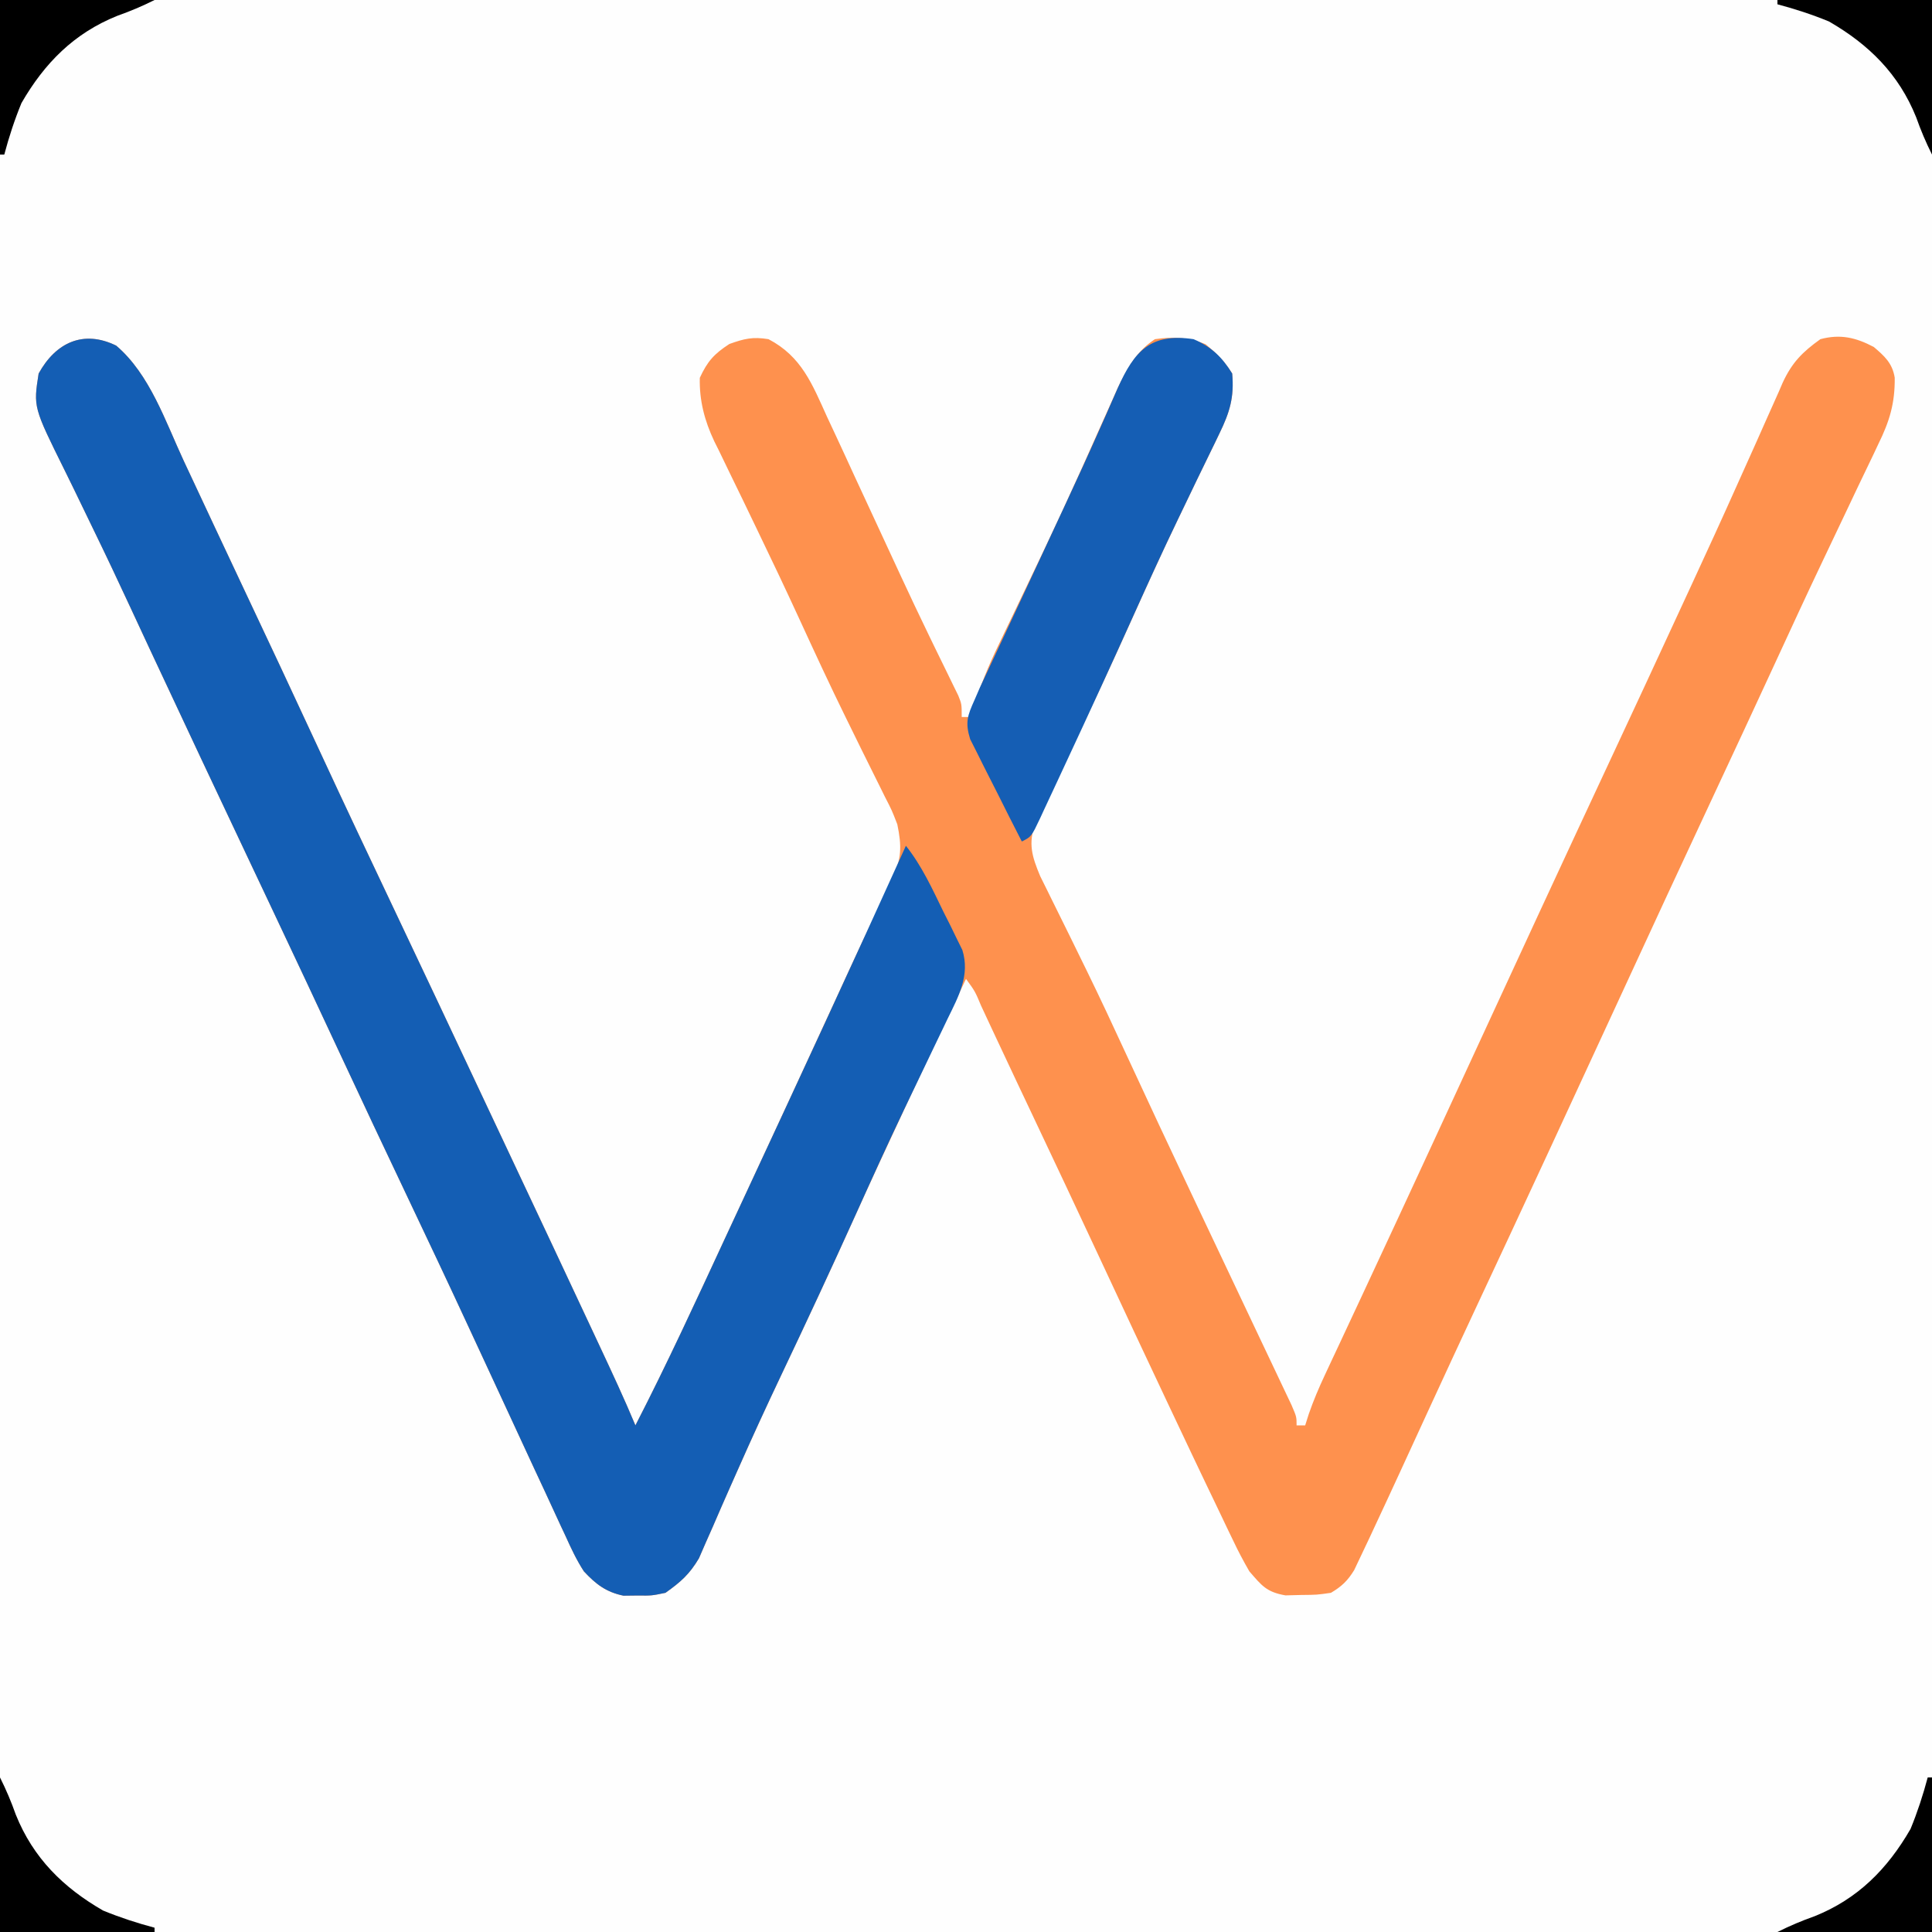
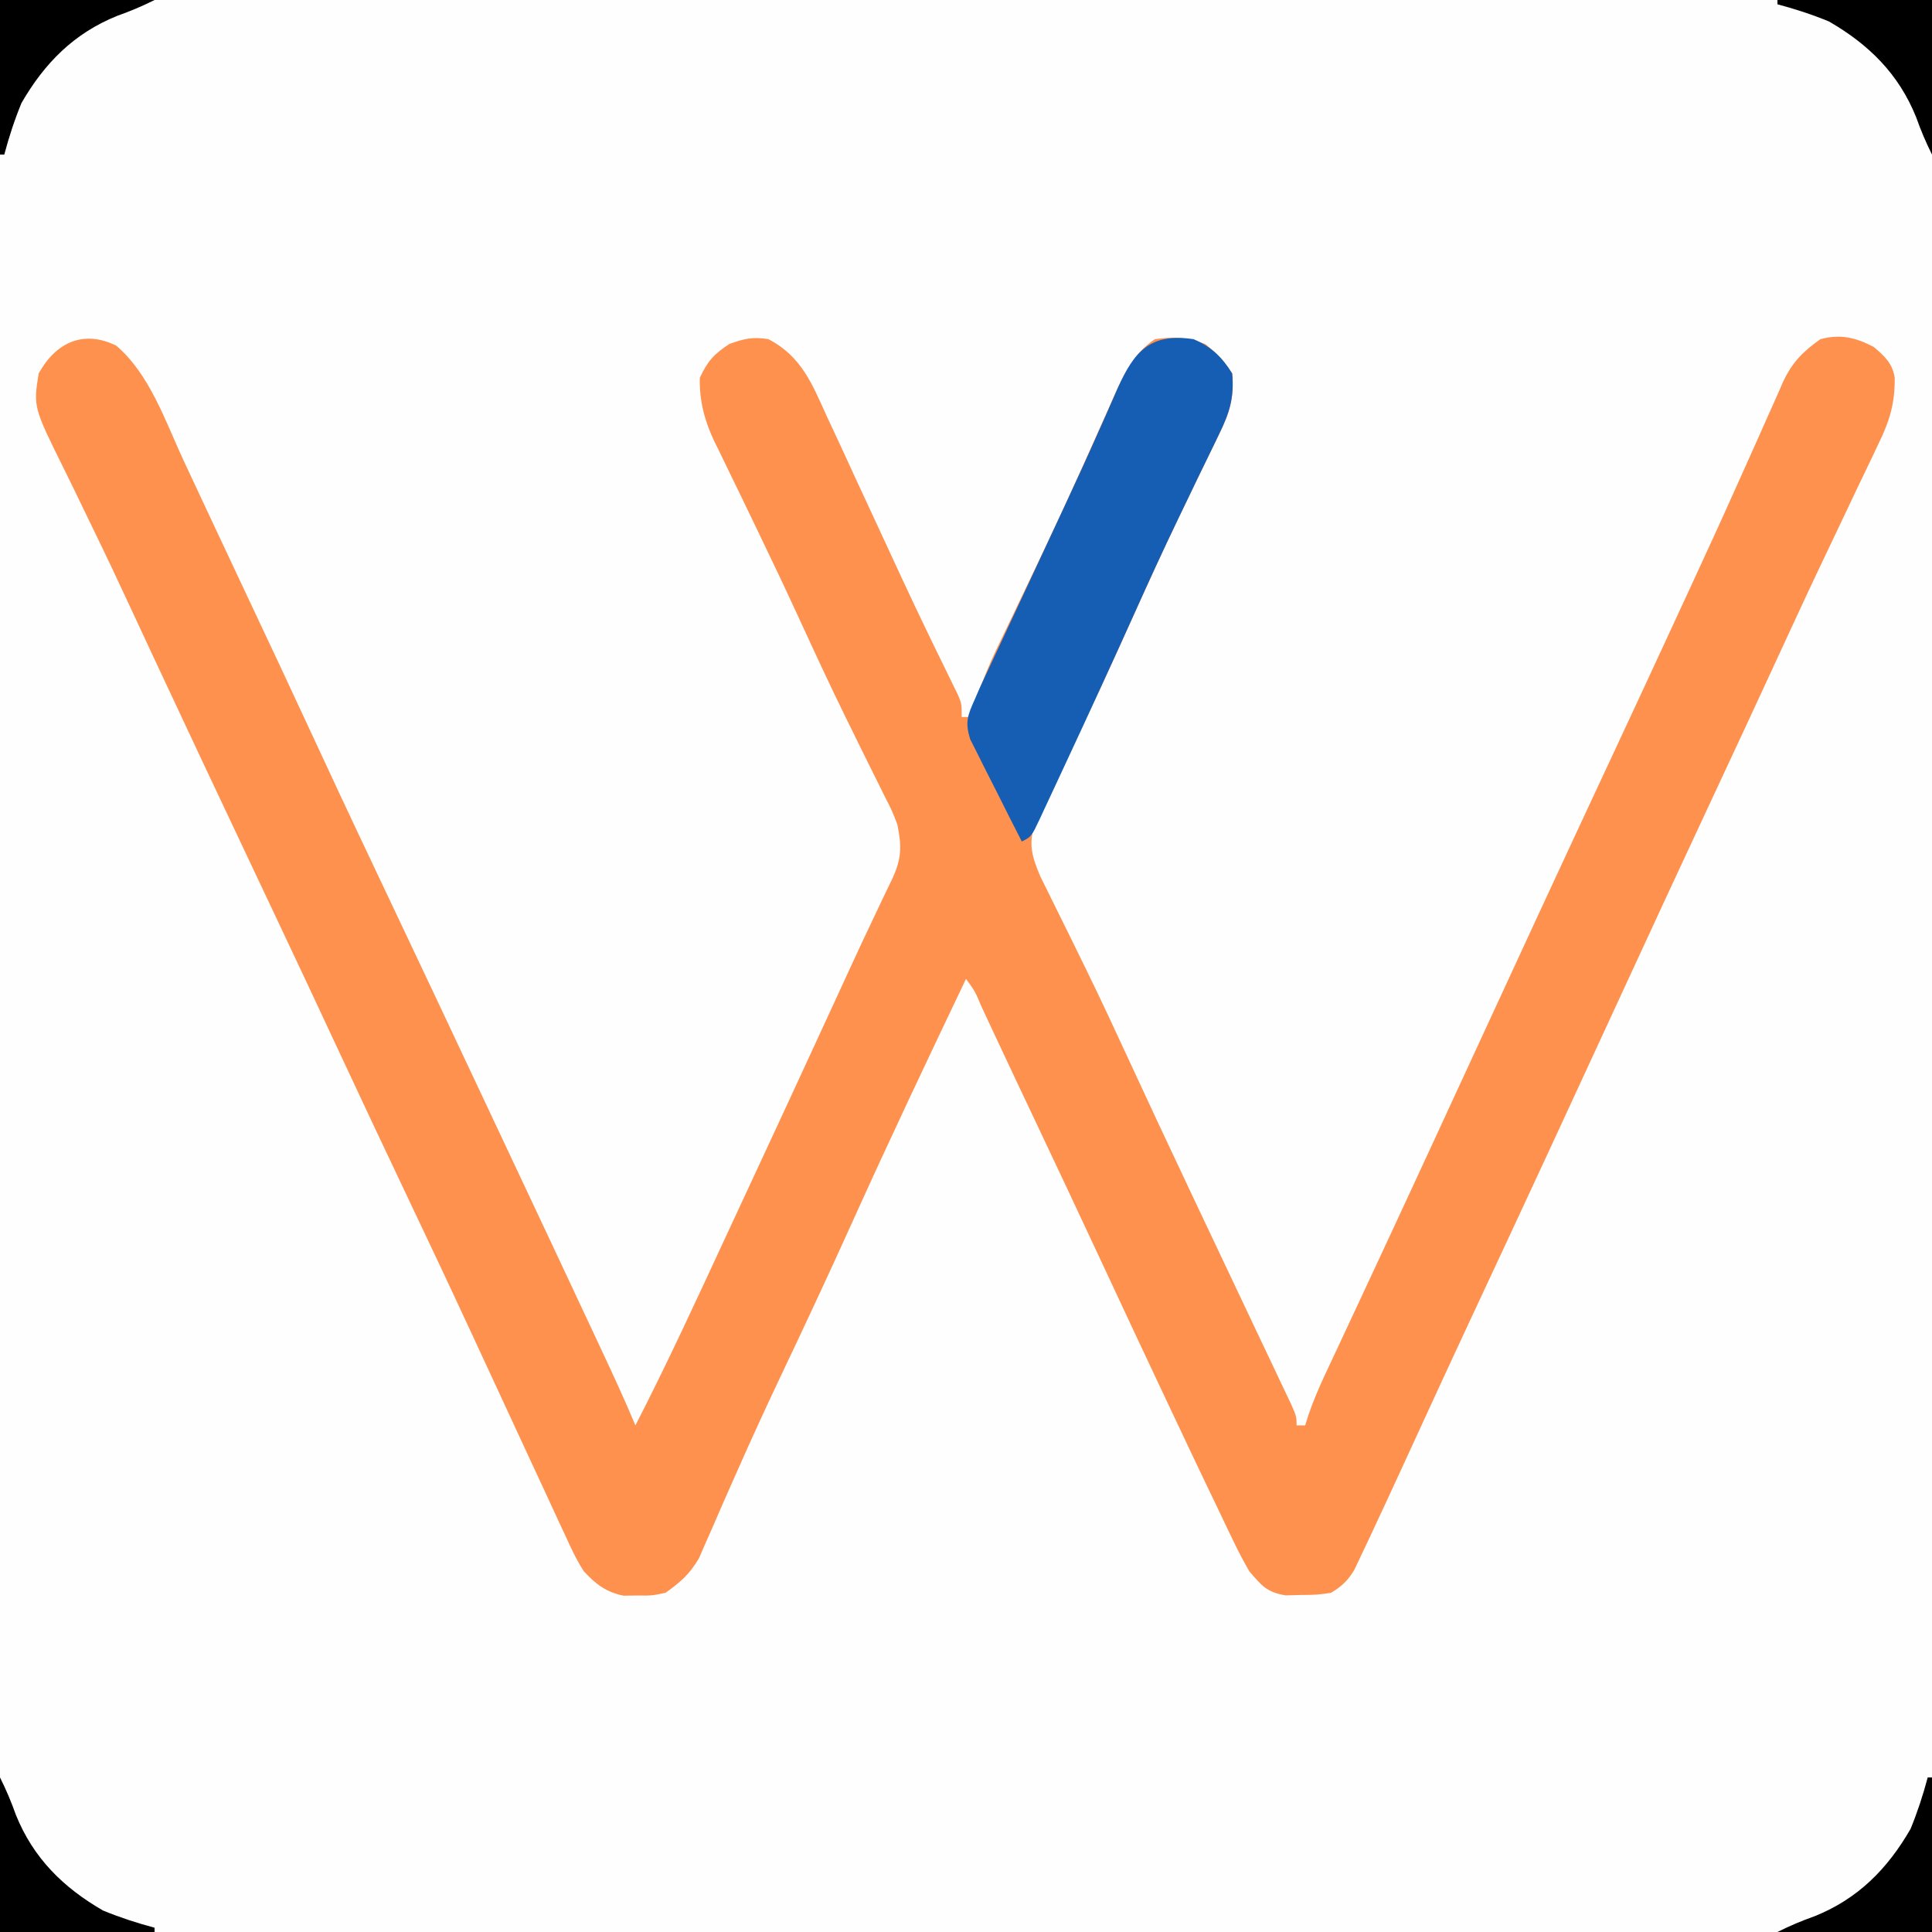
<svg xmlns="http://www.w3.org/2000/svg" version="1.1" width="450" height="450">
  <rect width="100%" height="100%" fill="#333333" stroke="none" />
  <path d="M0 0 C148.5 0 297 0 450 0 C450 148.5 450 297 450 450 C301.5 450 153 450 0 450 C0 301.5 0 153 0 0 Z " fill="#FEFEFE" transform="translate(0,0)" />
  <path d="M0 0 C7.84 6.672 11.479 17.7 15.75 26.875 C16.501 28.479 17.253 30.082 18.005 31.686 C19.555 34.992 21.103 38.3 22.649 41.608 C24.807 46.225 26.977 50.836 29.152 55.445 C35.246 68.362 41.315 81.289 47.312 94.25 C53.156 106.874 59.107 119.446 65.069 132.014 C71.736 146.065 78.364 160.134 84.98 174.21 C87.317 179.183 89.658 184.154 92 189.125 C98.293 202.482 104.579 215.843 110.83 229.22 C111.435 230.513 112.039 231.805 112.644 233.098 C115.498 239.196 118.345 245.286 120.938 251.5 C128.398 236.996 135.202 222.182 142.061 207.389 C143.404 204.494 144.751 201.6 146.098 198.707 C153.269 183.292 160.423 167.868 167.524 152.42 C167.9 151.601 168.277 150.781 168.665 149.937 C169.405 148.327 170.145 146.717 170.885 145.107 C172.931 140.66 175.009 136.229 177.121 131.812 C177.557 130.887 177.993 129.961 178.442 129.008 C179.195 127.413 179.96 125.823 180.741 124.242 C182.964 119.474 182.991 116.594 181.938 111.5 C180.681 108.25 180.681 108.25 179.016 105.02 C178.72 104.418 178.424 103.817 178.119 103.197 C177.482 101.905 176.841 100.616 176.197 99.328 C174.457 95.854 172.751 92.363 171.039 88.875 C170.515 87.811 170.515 87.811 169.981 86.726 C166.197 79.03 162.601 71.25 159.021 63.457 C155.875 56.625 152.66 49.833 149.383 43.062 C148.205 40.616 147.028 38.169 145.851 35.722 C145.084 34.133 144.311 32.546 143.534 30.962 C142.443 28.737 141.368 26.504 140.297 24.27 C139.809 23.291 139.809 23.291 139.311 22.294 C137.059 17.54 135.802 12.8 135.938 7.5 C137.726 3.637 139.26 1.942 142.812 -0.375 C146.297 -1.629 148.275 -2.098 151.938 -1.5 C159.626 2.523 162.101 8.92 165.562 16.562 C166.167 17.86 166.774 19.157 167.382 20.454 C168.949 23.803 170.493 27.163 172.031 30.525 C173.458 33.633 174.903 36.732 176.348 39.832 C178.51 44.473 180.66 49.12 182.805 53.77 C184.896 58.287 187.026 62.782 189.195 67.262 C189.71 68.325 190.225 69.389 190.755 70.485 C191.728 72.487 192.705 74.487 193.688 76.484 C194.117 77.367 194.546 78.25 194.988 79.16 C195.366 79.93 195.744 80.699 196.134 81.492 C196.938 83.5 196.938 83.5 196.938 86.5 C197.597 86.5 198.257 86.5 198.938 86.5 C199.111 85.943 199.285 85.387 199.464 84.814 C201.173 79.491 203.198 74.493 205.641 69.469 C205.996 68.727 206.35 67.985 206.716 67.22 C207.476 65.633 208.237 64.047 209.001 62.462 C211.03 58.251 213.043 54.032 215.055 49.812 C215.668 48.527 215.668 48.527 216.293 47.215 C219.028 41.461 221.7 35.682 224.32 29.875 C224.662 29.118 225.003 28.362 225.355 27.582 C226.967 24.004 228.57 20.421 230.165 16.834 C230.743 15.546 231.321 14.257 231.898 12.969 C232.391 11.86 232.884 10.75 233.392 9.607 C235.665 5.038 237.649 1.359 241.938 -1.5 C246.121 -2.103 249.849 -1.96 253.75 -0.312 C256.334 1.829 258.173 3.625 259.938 6.5 C260.433 12.01 259.371 15.53 256.965 20.461 C256.651 21.115 256.337 21.77 256.013 22.444 C255.334 23.855 254.649 25.264 253.958 26.669 C252.474 29.692 251.019 32.729 249.562 35.765 C248.806 37.341 248.048 38.917 247.289 40.492 C243.225 48.936 239.372 57.471 235.53 66.018 C231.923 74.036 228.237 82.004 224.406 89.918 C223.653 91.483 222.9 93.048 222.146 94.613 C220.706 97.605 219.246 100.586 217.775 103.562 C217.12 104.92 216.466 106.278 215.812 107.637 C215.232 108.82 214.652 110.003 214.055 111.221 C212.403 116.07 213.291 118.949 215.222 123.583 C215.762 124.672 216.303 125.761 216.859 126.883 C217.155 127.486 217.451 128.088 217.756 128.709 C218.394 130.007 219.034 131.302 219.678 132.596 C221.414 136.086 223.123 139.589 224.836 143.09 C225.185 143.802 225.534 144.514 225.894 145.248 C229.126 151.852 232.236 158.51 235.312 165.188 C240.238 175.859 245.226 186.5 250.25 197.125 C250.964 198.636 251.678 200.147 252.392 201.658 C255.73 208.722 259.072 215.784 262.421 222.842 C263.924 226.01 265.423 229.179 266.922 232.348 C267.637 233.859 268.354 235.369 269.072 236.878 C270.063 238.961 271.05 241.047 272.035 243.133 C272.597 244.318 273.159 245.502 273.739 246.723 C274.938 249.5 274.938 249.5 274.938 251.5 C275.598 251.5 276.257 251.5 276.938 251.5 C277.353 250.192 277.353 250.192 277.776 248.858 C278.863 245.716 280.11 242.782 281.52 239.773 C282.032 238.675 282.545 237.576 283.073 236.444 C283.903 234.677 283.903 234.677 284.75 232.875 C285.337 231.618 285.924 230.362 286.511 229.105 C287.725 226.505 288.94 223.905 290.157 221.306 C292.825 215.605 295.475 209.897 298.125 204.188 C298.652 203.053 299.179 201.919 299.721 200.75 C304.351 190.778 308.958 180.796 313.562 170.812 C325.326 145.311 337.107 119.817 349 94.375 C353.894 83.903 358.758 73.418 363.602 62.922 C364.743 60.453 365.886 57.984 367.029 55.516 C370.554 47.892 374.057 40.261 377.48 32.591 C379.008 29.168 380.547 25.75 382.087 22.332 C382.813 20.71 383.534 19.086 384.249 17.459 C385.241 15.203 386.251 12.957 387.266 10.711 C387.549 10.051 387.833 9.392 388.125 8.712 C390.313 3.941 392.756 1.494 396.938 -1.5 C401.57 -2.743 405.192 -1.893 409.375 0.312 C411.901 2.469 413.709 4.09 414.255 7.466 C414.323 13.401 413.057 17.62 410.449 22.906 C410.079 23.692 409.709 24.478 409.328 25.287 C408.109 27.866 406.867 30.433 405.625 33 C404.761 34.819 403.899 36.638 403.038 38.458 C401.246 42.246 399.446 46.03 397.641 49.811 C393.798 57.875 390.061 65.988 386.32 74.099 C384.338 78.392 382.349 82.683 380.359 86.973 C379.979 87.793 379.598 88.614 379.206 89.46 C375.776 96.854 372.327 104.241 368.875 111.625 C363.633 122.839 358.433 134.072 353.25 145.312 C346.907 159.068 340.556 172.819 334.188 186.562 C333.787 187.428 333.386 188.293 332.973 189.184 C327.414 201.179 321.833 213.164 316.231 225.138 C312.894 232.28 309.581 239.433 306.285 246.594 C305.884 247.466 305.482 248.338 305.068 249.237 C303.093 253.525 301.121 257.815 299.152 262.106 C297.097 266.579 295.023 271.042 292.938 275.5 C292.645 276.13 292.353 276.76 292.052 277.409 C291.265 279.098 290.461 280.78 289.656 282.461 C289.222 283.374 288.789 284.287 288.342 285.228 C286.797 287.728 285.452 288.999 282.938 290.5 C279.66 290.969 279.66 290.969 276 291 C274.192 291.046 274.192 291.046 272.348 291.094 C267.942 290.327 266.843 288.854 263.938 285.5 C262.557 283.11 261.333 280.806 260.164 278.32 C259.826 277.624 259.489 276.927 259.141 276.209 C258.062 273.978 256.999 271.739 255.938 269.5 C255.237 268.04 254.536 266.58 253.835 265.12 C251.643 260.547 249.477 255.961 247.312 251.375 C246.519 249.697 245.725 248.019 244.932 246.34 C239.656 235.176 234.421 223.993 229.21 212.798 C223.841 201.267 218.41 189.766 212.972 178.267 C212.636 177.555 212.299 176.843 211.952 176.109 C211.286 174.701 210.62 173.293 209.953 171.886 C208.188 168.156 206.432 164.422 204.687 160.682 C204.319 159.896 203.952 159.111 203.573 158.301 C202.866 156.788 202.16 155.273 201.456 153.758 C200.051 150.398 200.051 150.398 197.938 147.5 C188.942 166.357 179.994 185.228 171.4 204.272 C166.04 216.144 160.529 227.94 154.939 239.707 C151.467 247.032 148.077 254.384 144.805 261.801 C144.128 263.326 143.451 264.852 142.773 266.377 C141.493 269.263 140.233 272.157 138.984 275.057 C138.404 276.368 137.824 277.678 137.242 278.988 C136.747 280.128 136.252 281.268 135.742 282.443 C133.527 286.196 131.478 287.977 127.938 290.5 C124.719 291.164 124.719 291.164 121.438 291.125 C120.355 291.138 119.272 291.151 118.156 291.164 C114.095 290.326 111.707 288.472 108.938 285.5 C107.229 282.869 105.942 280.102 104.652 277.246 C104.275 276.442 103.897 275.637 103.508 274.809 C102.283 272.191 101.079 269.565 99.875 266.938 C99.023 265.107 98.169 263.277 97.315 261.448 C95.213 256.942 93.128 252.429 91.049 247.913 C89.52 244.593 87.979 241.279 86.438 237.965 C84.908 234.676 83.381 231.387 81.859 228.095 C77.302 218.242 72.655 208.432 68 198.625 C62.589 187.225 57.2 175.816 51.875 164.375 C46.806 153.483 41.697 142.611 36.562 131.75 C36.206 130.995 35.849 130.241 35.482 129.464 C34.761 127.939 34.04 126.414 33.32 124.889 C32.963 124.134 32.606 123.379 32.238 122.602 C31.881 121.846 31.524 121.09 31.156 120.312 C23.536 104.189 15.927 88.059 8.387 71.898 C8.1 71.283 7.813 70.668 7.517 70.035 C6.093 66.982 4.673 63.929 3.257 60.873 C0.438 54.797 -2.418 48.743 -5.354 42.723 C-6.858 39.635 -8.35 36.541 -9.842 33.447 C-10.564 31.958 -11.292 30.473 -12.026 28.991 C-19.291 14.332 -19.291 14.332 -18.062 6.5 C-14.063 -0.742 -7.629 -3.737 0 0 Z " fill="#FE914E" transform="translate(27.062,80.5)" />
-   <path d="M0 0 C7.84 6.672 11.479 17.7 15.75 26.875 C16.501 28.479 17.253 30.082 18.005 31.686 C19.555 34.992 21.103 38.3 22.649 41.608 C24.807 46.225 26.977 50.836 29.152 55.445 C35.246 68.362 41.315 81.289 47.312 94.25 C53.156 106.874 59.107 119.446 65.069 132.014 C71.736 146.065 78.364 160.134 84.98 174.21 C87.317 179.183 89.658 184.154 92 189.125 C98.293 202.482 104.579 215.843 110.83 229.22 C111.435 230.513 112.039 231.805 112.644 233.098 C115.498 239.196 118.345 245.286 120.938 251.5 C128.398 236.996 135.202 222.182 142.061 207.389 C143.404 204.494 144.751 201.6 146.098 198.707 C158.821 171.356 171.518 143.991 183.938 116.5 C187.674 121.207 190.07 126.493 192.688 131.875 C193.207 132.904 193.726 133.932 194.262 134.992 C194.748 135.993 195.234 136.993 195.734 138.023 C196.181 138.93 196.628 139.837 197.089 140.771 C198.919 146.658 196.223 151.541 193.648 156.801 C193.313 157.501 192.979 158.202 192.633 158.923 C191.911 160.433 191.185 161.942 190.456 163.449 C188.495 167.504 186.559 171.571 184.621 175.637 C184.225 176.466 183.829 177.296 183.421 178.151 C179.635 186.096 175.991 194.102 172.375 202.125 C166.693 214.715 160.866 227.23 154.94 239.706 C151.467 247.032 148.077 254.384 144.805 261.801 C144.128 263.326 143.451 264.852 142.773 266.377 C141.493 269.263 140.233 272.157 138.984 275.057 C138.404 276.368 137.824 277.678 137.242 278.988 C136.747 280.128 136.252 281.268 135.742 282.443 C133.527 286.196 131.478 287.977 127.938 290.5 C124.719 291.164 124.719 291.164 121.438 291.125 C120.355 291.138 119.272 291.151 118.156 291.164 C114.095 290.326 111.707 288.472 108.938 285.5 C107.229 282.869 105.942 280.102 104.652 277.246 C104.275 276.442 103.897 275.637 103.508 274.809 C102.283 272.191 101.079 269.565 99.875 266.938 C99.023 265.107 98.169 263.277 97.315 261.448 C95.213 256.942 93.128 252.429 91.049 247.913 C89.52 244.593 87.979 241.279 86.438 237.965 C84.908 234.676 83.381 231.387 81.859 228.095 C77.302 218.242 72.655 208.432 68 198.625 C62.589 187.225 57.2 175.816 51.875 164.375 C46.806 153.483 41.697 142.611 36.562 131.75 C36.206 130.995 35.849 130.241 35.482 129.464 C34.761 127.939 34.04 126.414 33.32 124.889 C32.963 124.134 32.606 123.379 32.238 122.602 C31.881 121.846 31.524 121.09 31.156 120.312 C23.536 104.189 15.927 88.059 8.387 71.898 C8.1 71.283 7.813 70.668 7.517 70.035 C6.093 66.982 4.673 63.929 3.257 60.873 C0.438 54.797 -2.418 48.743 -5.354 42.723 C-6.858 39.635 -8.35 36.541 -9.842 33.447 C-10.564 31.958 -11.292 30.473 -12.026 28.991 C-19.291 14.332 -19.291 14.332 -18.062 6.5 C-14.063 -0.742 -7.629 -3.737 0 0 Z " fill="#145EB4" transform="translate(27.062,80.5)" />
  <path d="M0 0 C4.122 1.741 6.662 4.19 9 8 C9.496 13.51 8.434 17.03 6.027 21.961 C5.713 22.615 5.399 23.27 5.075 23.944 C4.397 25.355 3.711 26.764 3.021 28.169 C1.536 31.192 0.081 34.229 -1.375 37.265 C-2.132 38.841 -2.89 40.417 -3.649 41.992 C-7.073 49.107 -10.351 56.283 -13.591 63.483 C-18.894 75.256 -24.27 86.996 -29.737 98.695 C-30.45 100.224 -31.161 101.753 -31.87 103.283 C-32.851 105.4 -33.84 107.513 -34.832 109.625 C-35.124 110.259 -35.416 110.892 -35.717 111.545 C-37.771 115.886 -37.771 115.886 -40 117 C-41.914 113.277 -43.801 109.542 -45.664 105.794 C-46.301 104.522 -46.945 103.253 -47.597 101.988 C-48.534 100.165 -49.445 98.331 -50.352 96.492 C-50.907 95.392 -51.462 94.293 -52.034 93.16 C-53.236 89.228 -52.664 87.703 -51 84 C-50.599 83.074 -50.199 82.147 -49.786 81.193 C-49.334 80.229 -48.883 79.266 -48.418 78.273 C-47.905 77.174 -47.392 76.074 -46.863 74.94 C-46.31 73.764 -45.757 72.587 -45.188 71.375 C-44.605 70.129 -44.023 68.884 -43.442 67.638 C-42.233 65.048 -41.023 62.46 -39.811 59.872 C-37.531 55 -35.263 50.122 -32.997 45.243 C-31.918 42.92 -30.837 40.598 -29.755 38.277 C-27.09 32.555 -24.465 26.82 -21.914 21.047 C-21.422 19.944 -20.931 18.841 -20.424 17.704 C-19.501 15.628 -18.589 13.547 -17.689 11.46 C-13.769 2.677 -9.967 -1.489 0 0 Z " fill="#155EB4" transform="translate(278,79)" />
  <path d="M0 0 C0.33 0 0.66 0 1 0 C1 11.88 1 23.76 1 36 C-10.88 36 -22.76 36 -35 36 C-32.054 34.527 -29.383 33.405 -26.312 32.312 C-16.269 28.272 -9.383 21.332 -4 12 C-2.382 8.063 -1.091 4.112 0 0 Z " fill="#000000" transform="translate(449,414)" />
  <path d="M0 0 C1.473 2.946 2.595 5.617 3.688 8.688 C7.728 18.731 14.668 25.617 24 31 C27.937 32.618 31.888 33.909 36 35 C36 35.33 36 35.66 36 36 C24.12 36 12.24 36 0 36 C0 24.12 0 12.24 0 0 Z " fill="#000000" transform="translate(0,414)" />
  <path d="M0 0 C11.88 0 23.76 0 36 0 C36 11.88 36 23.76 36 36 C34.527 33.054 33.405 30.383 32.312 27.312 C28.272 17.269 21.332 10.383 12 5 C8.063 3.382 4.112 2.091 0 1 C0 0.67 0 0.34 0 0 Z " fill="#000000" transform="translate(414,0)" />
  <path d="M0 0 C11.88 0 23.76 0 36 0 C33.054 1.473 30.383 2.595 27.312 3.688 C17.269 7.728 10.383 14.668 5 24 C3.382 27.937 2.091 31.888 1 36 C0.67 36 0.34 36 0 36 C0 24.12 0 12.24 0 0 Z " fill="#000000" transform="translate(0,0)" />
</svg>